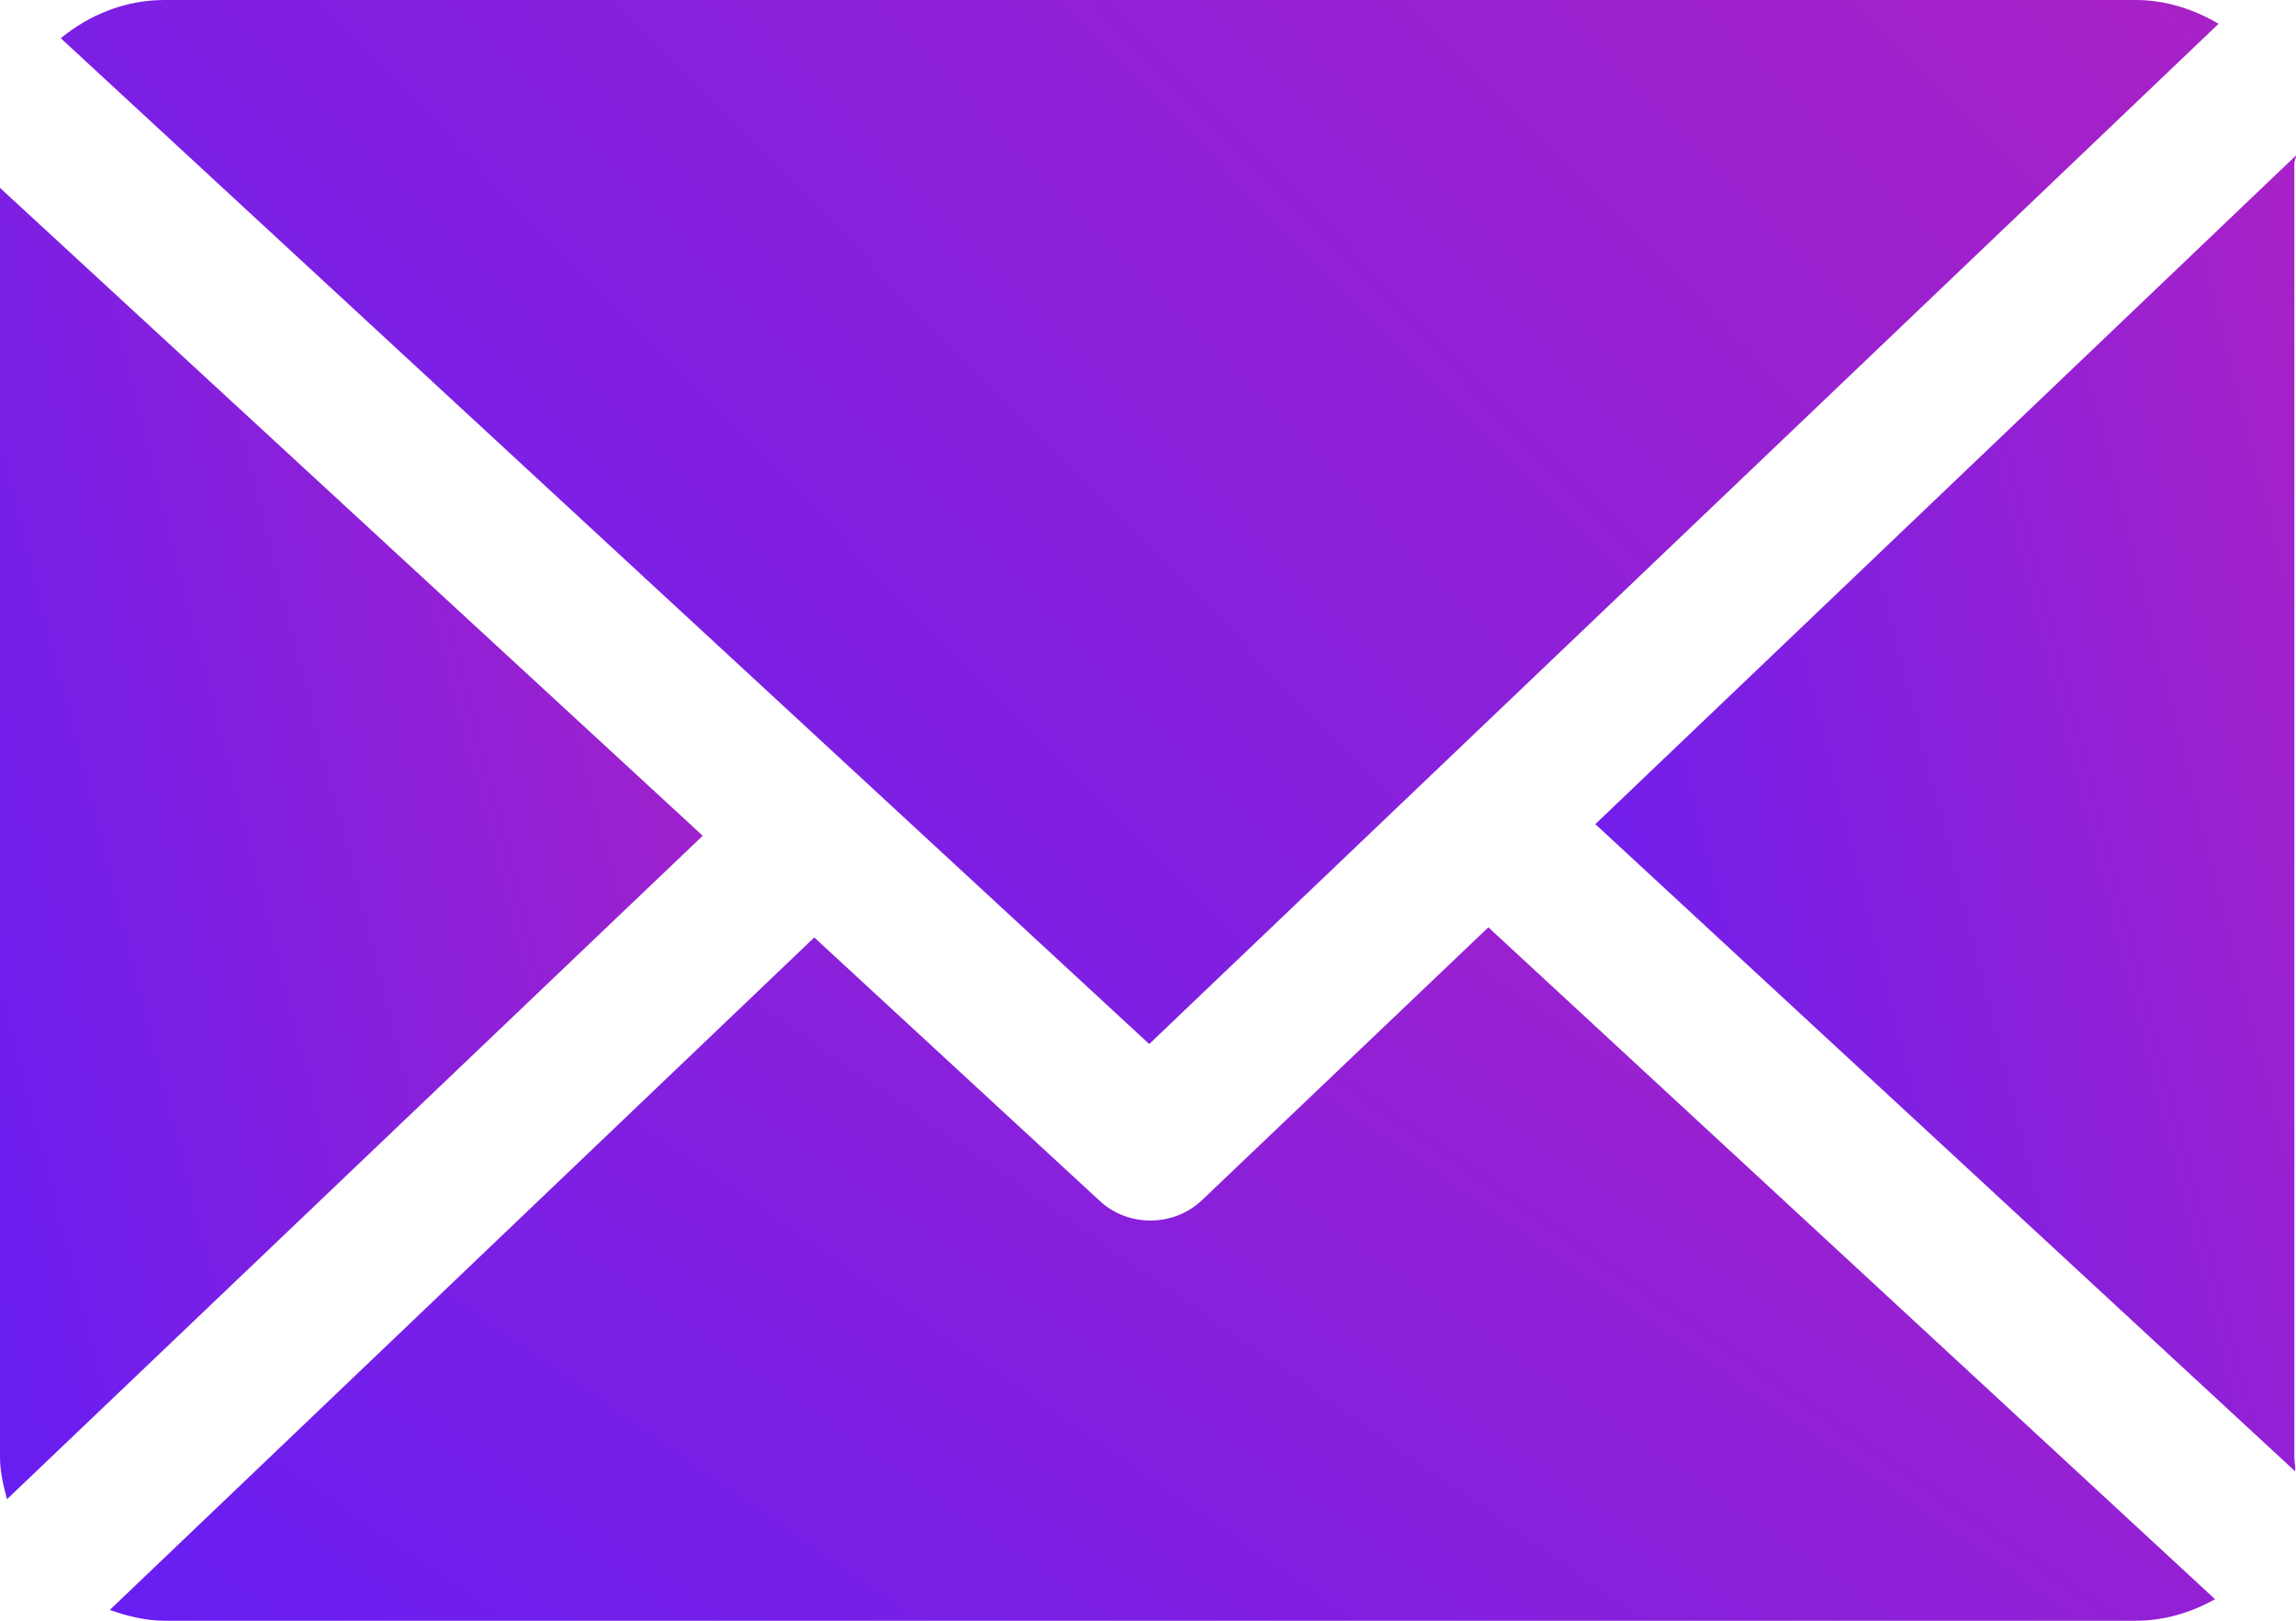
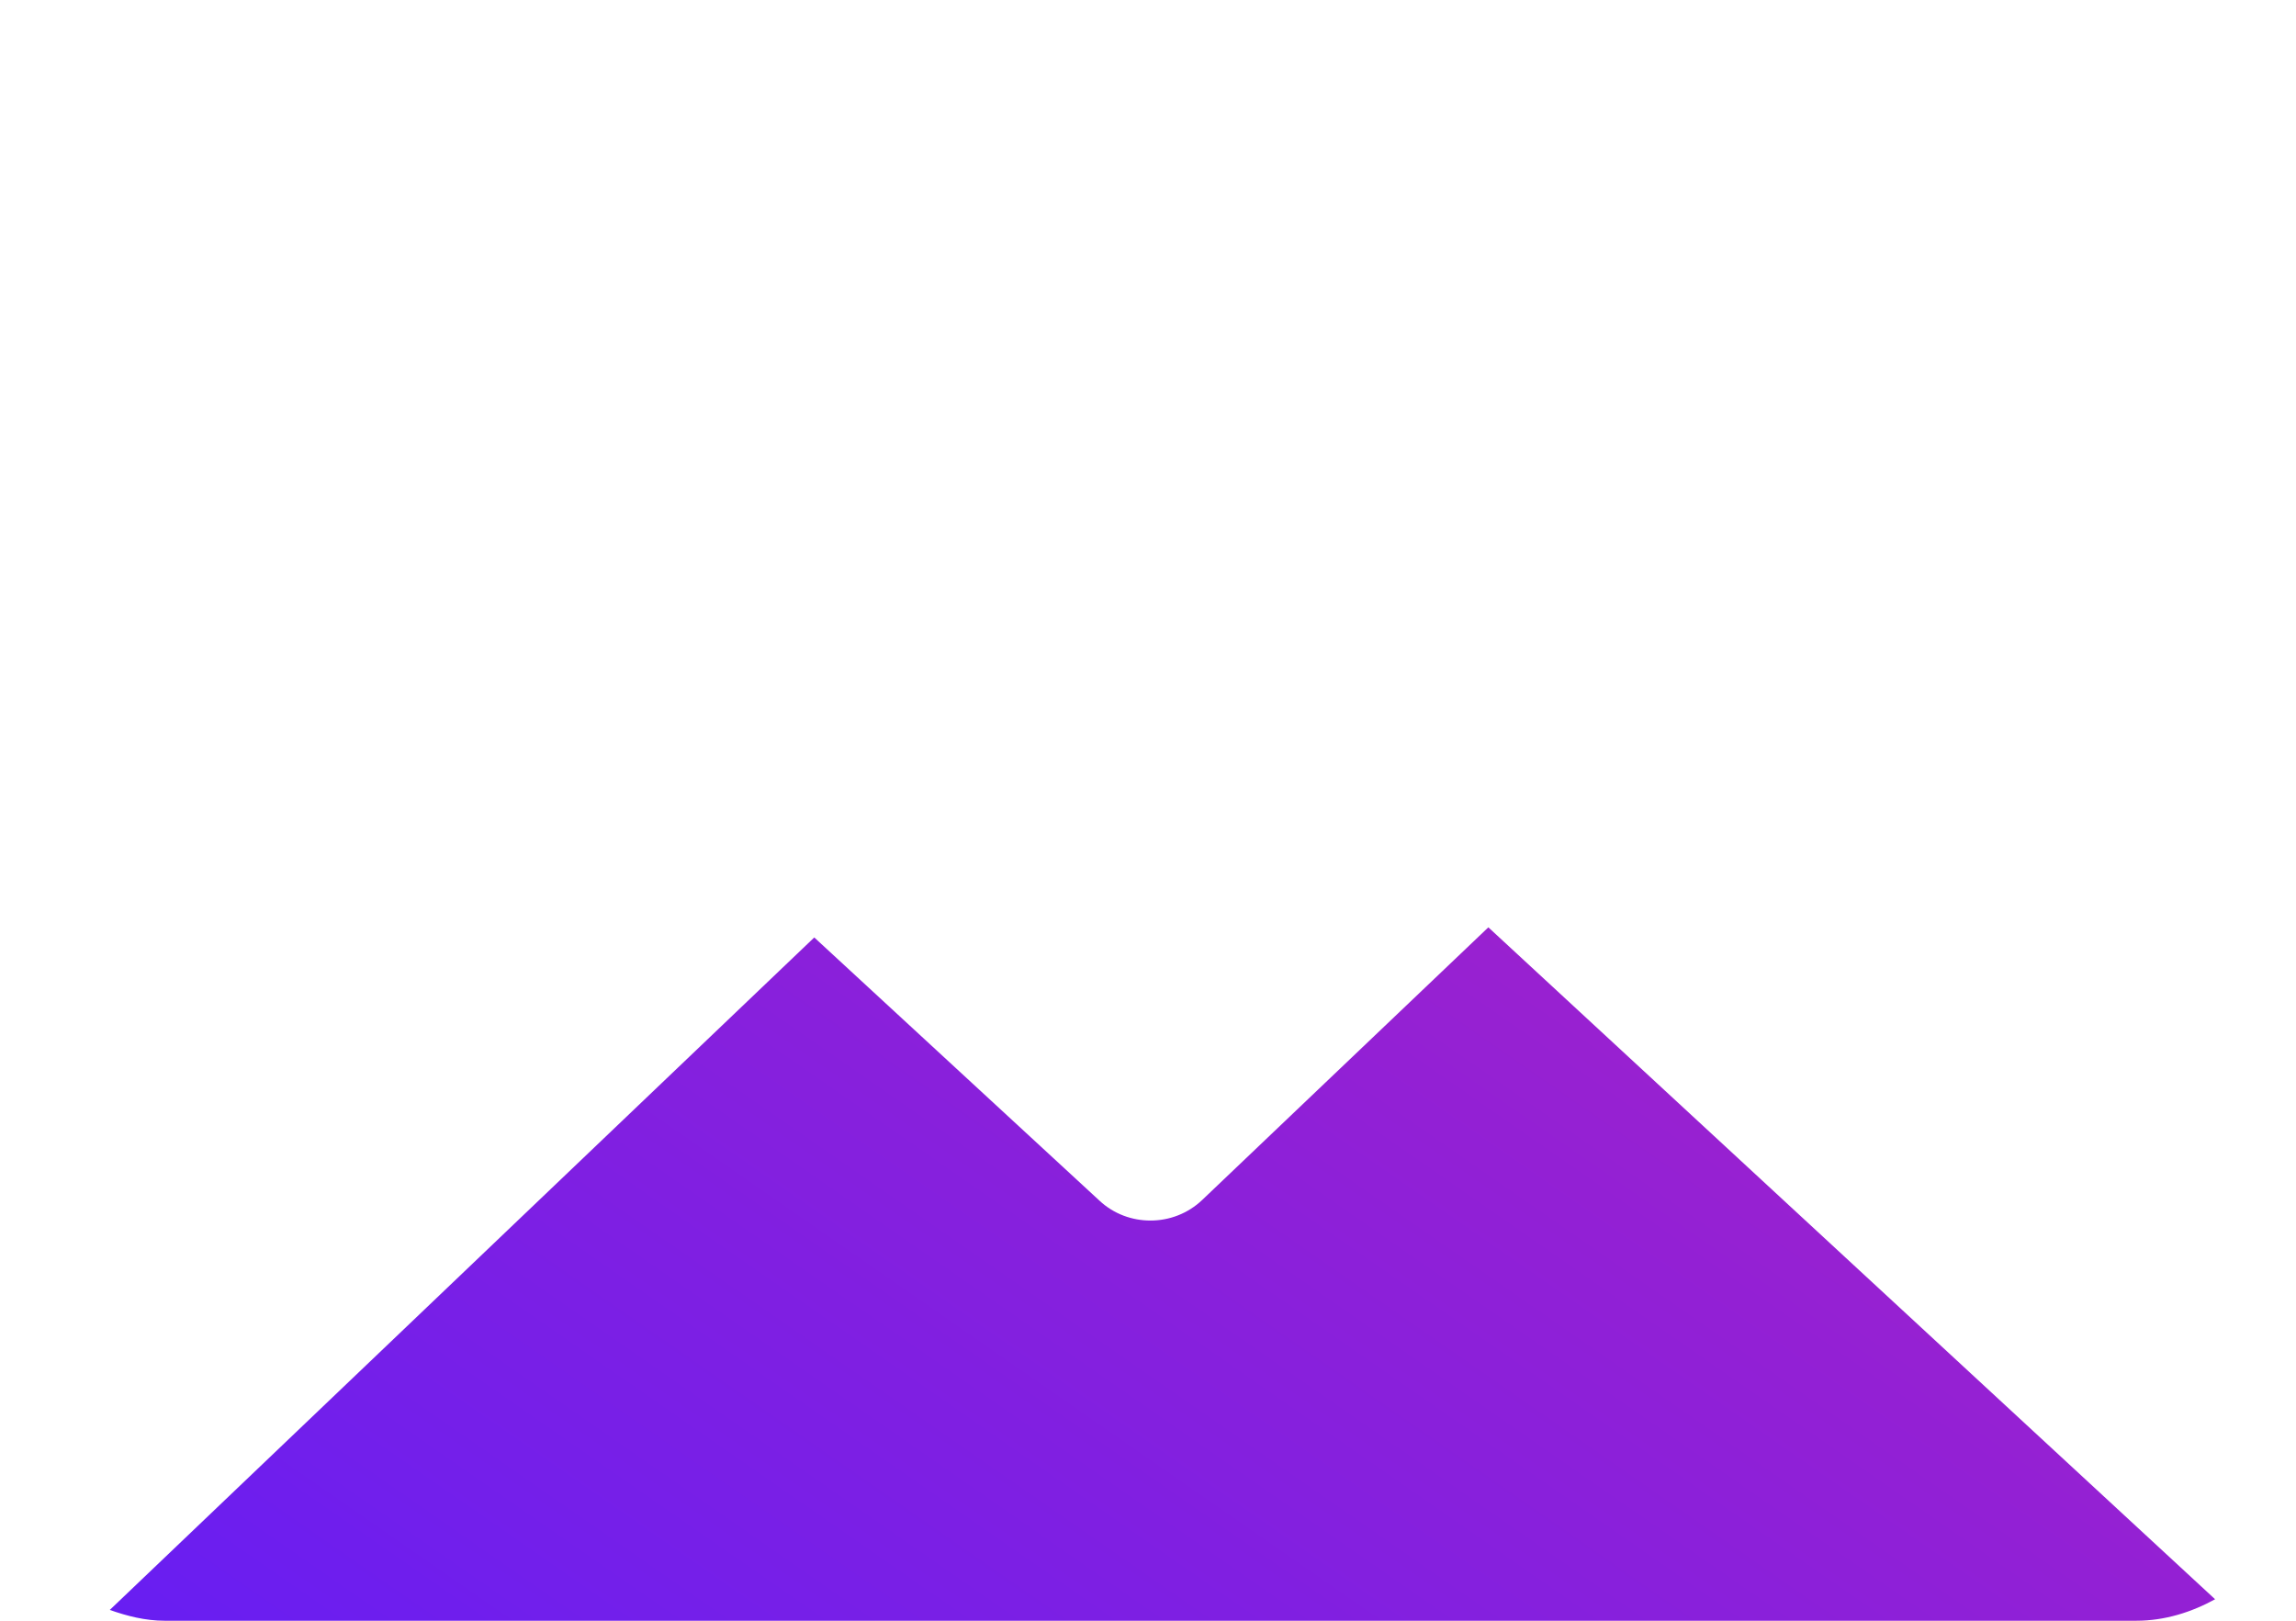
<svg xmlns="http://www.w3.org/2000/svg" width="17" height="12" viewBox="0 0 17 12" fill="none">
-   <path d="M16.988 1.208C16.988 1.189 17.001 1.17 17 1.151L11.812 6.102L16.994 10.894C16.997 10.86 16.988 10.826 16.988 10.791V1.208Z" fill="url(#paint0_linear_4671_373)" />
  <path d="M11.02 6.866L8.902 8.884C8.795 8.986 8.657 9.037 8.518 9.037C8.383 9.037 8.247 8.989 8.141 8.89L6.029 6.941L0.813 11.92C0.94 11.965 1.076 12 1.219 12H15.818C16.03 12 16.228 11.936 16.401 11.841L11.02 6.866Z" fill="url(#paint1_linear_4671_373)" />
-   <path d="M8.509 7.73L16.427 0.176C16.247 0.071 16.039 0 15.815 0H1.216C0.925 0 0.658 0.112 0.45 0.283L8.509 7.73Z" fill="url(#paint2_linear_4671_373)" />
-   <path d="M0 1.391V10.789C0 10.897 0.025 11.001 0.052 11.1L5.203 6.188L0 1.391Z" fill="url(#paint3_linear_4671_373)" />
  <defs>
    <linearGradient id="paint0_linear_4671_373" x1="20.463" y1="-5.439" x2="6.365" y2="-1.88" gradientUnits="userSpaceOnUse">
      <stop stop-color="#D324A8" />
      <stop offset="1" stop-color="#551DFF" />
    </linearGradient>
    <linearGradient id="paint1_linear_4671_373" x1="26.805" y1="3.393" x2="12.141" y2="24.505" gradientUnits="userSpaceOnUse">
      <stop stop-color="#D324A8" />
      <stop offset="1" stop-color="#551DFF" />
    </linearGradient>
    <linearGradient id="paint2_linear_4671_373" x1="27.091" y1="-5.229" x2="3.534" y2="17.858" gradientUnits="userSpaceOnUse">
      <stop stop-color="#D324A8" />
      <stop offset="1" stop-color="#551DFF" />
    </linearGradient>
    <linearGradient id="paint3_linear_4671_373" x1="8.676" y1="-5.178" x2="-5.452" y2="-1.588" gradientUnits="userSpaceOnUse">
      <stop stop-color="#D324A8" />
      <stop offset="1" stop-color="#551DFF" />
    </linearGradient>
  </defs>
</svg>